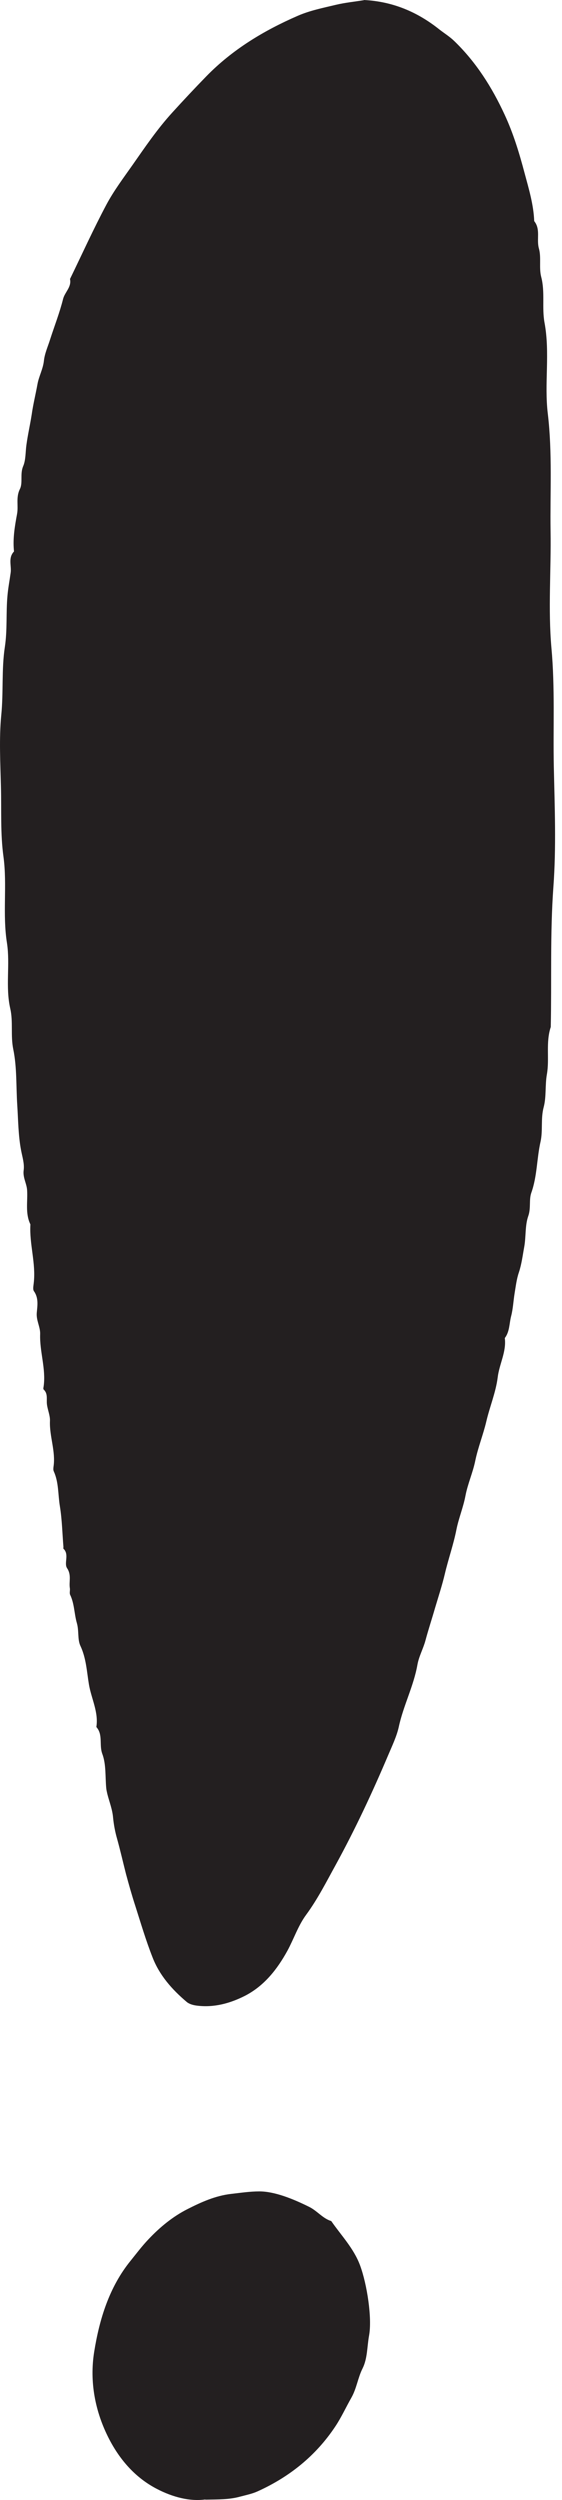
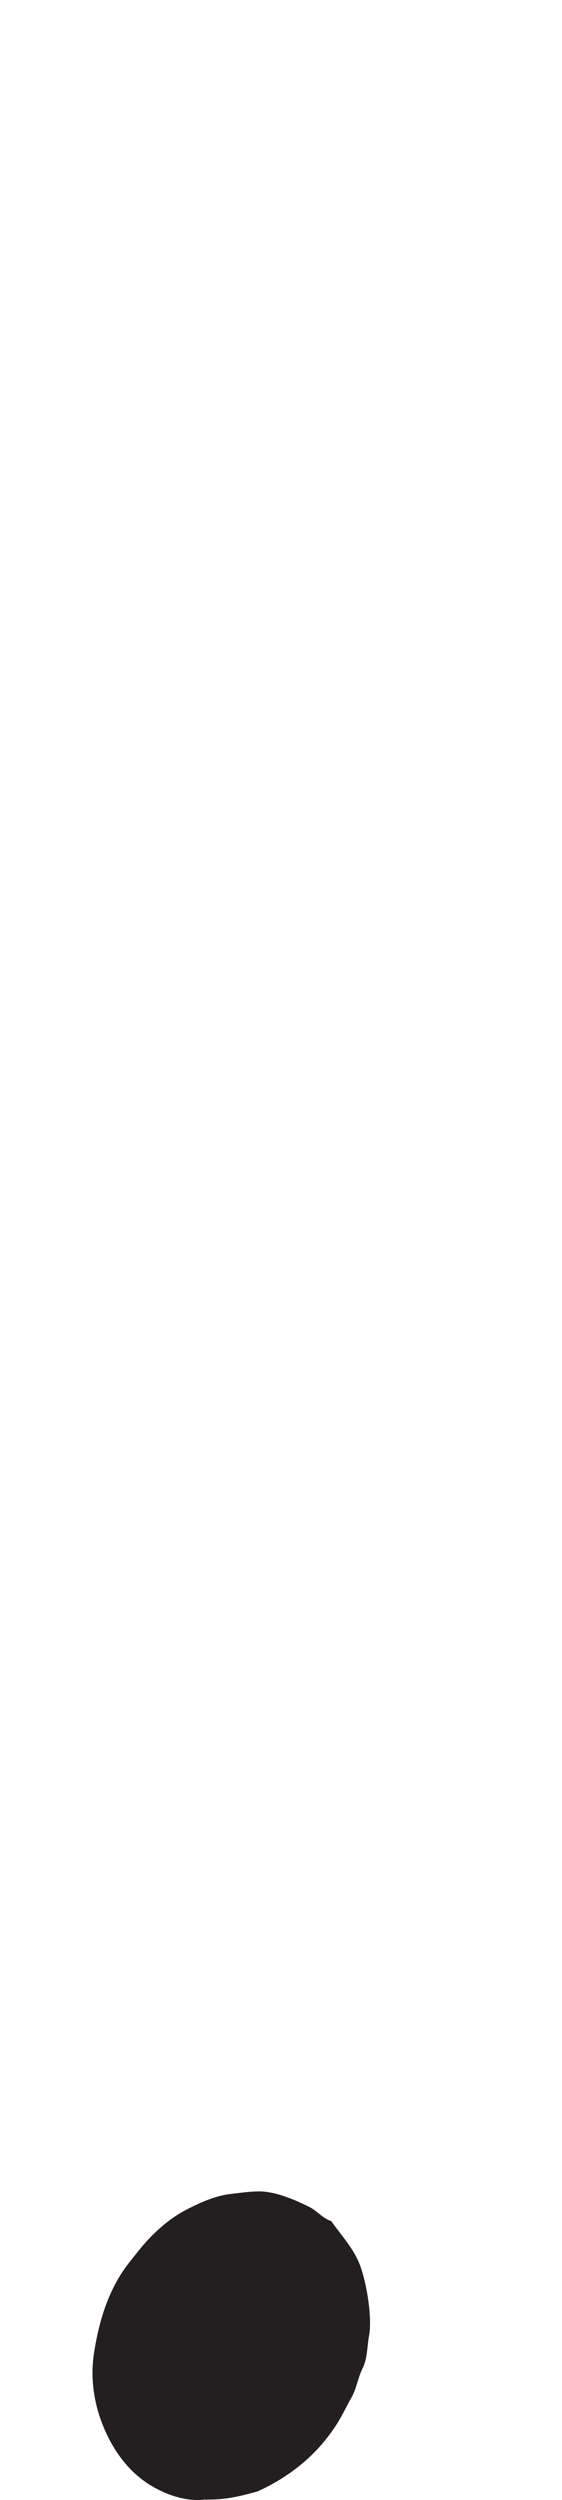
<svg xmlns="http://www.w3.org/2000/svg" width="9" height="40" viewBox="0 0 9 40" fill="none">
-   <path d="M5.826 0C6.289 0.023 6.685 0.191 7.037 0.472C7.117 0.534 7.203 0.587 7.275 0.657C7.625 0.995 7.879 1.397 8.081 1.834C8.221 2.135 8.316 2.449 8.401 2.77C8.469 3.023 8.545 3.274 8.555 3.538C8.661 3.669 8.589 3.829 8.63 3.975C8.671 4.119 8.629 4.285 8.667 4.43C8.731 4.674 8.676 4.924 8.72 5.162C8.811 5.649 8.714 6.14 8.773 6.621C8.847 7.248 8.808 7.873 8.817 8.498C8.827 9.121 8.776 9.749 8.831 10.368C8.889 11.005 8.856 11.637 8.869 12.27C8.883 12.911 8.909 13.555 8.862 14.193C8.808 14.941 8.836 15.686 8.82 16.432C8.737 16.681 8.802 16.942 8.758 17.189C8.727 17.366 8.751 17.546 8.707 17.713C8.657 17.899 8.696 18.086 8.657 18.264C8.595 18.536 8.604 18.818 8.508 19.086C8.469 19.2 8.505 19.327 8.46 19.456C8.406 19.609 8.425 19.787 8.395 19.951C8.37 20.087 8.354 20.224 8.31 20.357C8.273 20.464 8.26 20.58 8.241 20.693C8.221 20.816 8.216 20.942 8.185 21.06C8.155 21.176 8.163 21.305 8.084 21.409C8.112 21.63 7.995 21.826 7.97 22.04C7.94 22.277 7.843 22.507 7.788 22.743C7.738 22.955 7.655 23.159 7.611 23.372C7.572 23.563 7.49 23.742 7.454 23.932C7.419 24.117 7.346 24.291 7.31 24.47C7.263 24.71 7.181 24.94 7.125 25.177C7.081 25.364 7.02 25.549 6.965 25.734C6.916 25.905 6.86 26.073 6.814 26.245C6.779 26.377 6.71 26.497 6.685 26.634C6.625 26.977 6.459 27.29 6.386 27.631C6.353 27.78 6.28 27.933 6.218 28.079C5.964 28.678 5.688 29.268 5.376 29.838C5.227 30.108 5.088 30.384 4.903 30.636C4.775 30.809 4.706 31.022 4.602 31.213C4.439 31.509 4.231 31.774 3.924 31.932C3.686 32.053 3.425 32.126 3.147 32.089C3.093 32.082 3.03 32.065 2.989 32.03C2.755 31.832 2.554 31.605 2.443 31.318C2.337 31.049 2.255 30.771 2.167 30.495C2.112 30.326 2.064 30.155 2.018 29.985C1.97 29.797 1.927 29.607 1.875 29.42C1.844 29.313 1.822 29.196 1.811 29.083C1.8 28.95 1.751 28.83 1.719 28.704C1.712 28.672 1.704 28.641 1.701 28.607C1.684 28.424 1.701 28.228 1.638 28.061C1.585 27.917 1.653 27.755 1.543 27.632C1.581 27.394 1.462 27.177 1.424 26.95C1.39 26.747 1.381 26.531 1.287 26.332C1.239 26.229 1.267 26.09 1.23 25.966C1.188 25.818 1.192 25.659 1.123 25.516C1.11 25.487 1.124 25.446 1.119 25.413C1.101 25.308 1.148 25.202 1.075 25.092C1.02 25.011 1.114 24.872 1.016 24.779C1.011 24.775 1.016 24.762 1.016 24.753C0.998 24.535 0.994 24.315 0.959 24.1C0.928 23.915 0.942 23.721 0.862 23.543C0.851 23.521 0.854 23.492 0.857 23.467C0.894 23.22 0.79 22.983 0.8 22.735C0.804 22.649 0.763 22.56 0.752 22.471C0.741 22.39 0.772 22.3 0.699 22.232C0.69 22.223 0.696 22.199 0.699 22.181C0.738 21.899 0.633 21.626 0.643 21.345C0.647 21.231 0.577 21.125 0.589 21.002C0.599 20.89 0.621 20.768 0.543 20.658C0.523 20.629 0.536 20.573 0.54 20.531C0.578 20.214 0.468 19.906 0.487 19.59C0.401 19.414 0.446 19.224 0.434 19.041C0.427 18.934 0.363 18.84 0.379 18.724C0.393 18.618 0.358 18.513 0.338 18.407C0.292 18.168 0.292 17.921 0.276 17.677C0.257 17.38 0.272 17.079 0.213 16.791C0.167 16.57 0.213 16.347 0.164 16.136C0.085 15.787 0.164 15.434 0.112 15.091C0.038 14.63 0.117 14.165 0.056 13.71C0.004 13.334 0.025 12.96 0.015 12.587C0.006 12.207 -0.016 11.822 0.02 11.444C0.057 11.078 0.023 10.708 0.078 10.349C0.119 10.076 0.095 9.807 0.119 9.538C0.129 9.415 0.153 9.292 0.17 9.169C0.188 9.055 0.126 8.929 0.222 8.826C0.226 8.822 0.222 8.809 0.222 8.8C0.205 8.605 0.238 8.414 0.273 8.224C0.298 8.094 0.251 7.962 0.318 7.826C0.37 7.722 0.317 7.586 0.371 7.459C0.414 7.359 0.407 7.232 0.423 7.119C0.445 6.955 0.483 6.793 0.508 6.63C0.531 6.468 0.571 6.307 0.6 6.147C0.622 6.022 0.688 5.907 0.703 5.774C0.715 5.656 0.768 5.542 0.804 5.426C0.873 5.212 0.956 5.001 1.01 4.784C1.038 4.673 1.149 4.593 1.121 4.464C1.314 4.067 1.497 3.663 1.704 3.274C1.823 3.051 1.977 2.847 2.123 2.639C2.324 2.352 2.519 2.064 2.757 1.803C2.936 1.606 3.118 1.412 3.303 1.222C3.72 0.794 4.223 0.49 4.768 0.253C4.96 0.169 5.173 0.126 5.379 0.077C5.525 0.042 5.678 0.027 5.828 0.003L5.826 0Z" fill="#231F20" />
-   <path d="M3.288 39.991C3.043 40.026 2.764 39.954 2.51 39.821C2.175 39.647 1.925 39.367 1.747 39.023C1.522 38.587 1.432 38.108 1.508 37.63C1.592 37.107 1.748 36.595 2.091 36.172C2.184 36.057 2.273 35.938 2.376 35.83C2.561 35.633 2.771 35.462 3.003 35.345C3.22 35.235 3.448 35.131 3.702 35.102C3.853 35.085 4.002 35.062 4.154 35.062C4.396 35.062 4.69 35.18 4.95 35.309C5.08 35.373 5.168 35.495 5.305 35.537C5.465 35.768 5.665 35.973 5.766 36.245C5.878 36.548 5.962 37.091 5.91 37.371C5.878 37.546 5.886 37.735 5.806 37.895C5.73 38.046 5.712 38.213 5.627 38.363C5.541 38.514 5.468 38.675 5.371 38.821C5.056 39.296 4.63 39.633 4.126 39.861C4.036 39.902 3.934 39.922 3.837 39.948C3.669 39.993 3.503 39.99 3.288 39.994V39.991Z" fill="#231F20" />
+   <path d="M3.288 39.991C3.043 40.026 2.764 39.954 2.51 39.821C2.175 39.647 1.925 39.367 1.747 39.023C1.522 38.587 1.432 38.108 1.508 37.63C1.592 37.107 1.748 36.595 2.091 36.172C2.184 36.057 2.273 35.938 2.376 35.83C2.561 35.633 2.771 35.462 3.003 35.345C3.22 35.235 3.448 35.131 3.702 35.102C3.853 35.085 4.002 35.062 4.154 35.062C4.396 35.062 4.69 35.18 4.95 35.309C5.08 35.373 5.168 35.495 5.305 35.537C5.465 35.768 5.665 35.973 5.766 36.245C5.878 36.548 5.962 37.091 5.91 37.371C5.878 37.546 5.886 37.735 5.806 37.895C5.73 38.046 5.712 38.213 5.627 38.363C5.541 38.514 5.468 38.675 5.371 38.821C5.056 39.296 4.63 39.633 4.126 39.861C3.669 39.993 3.503 39.99 3.288 39.994V39.991Z" fill="#231F20" />
</svg>